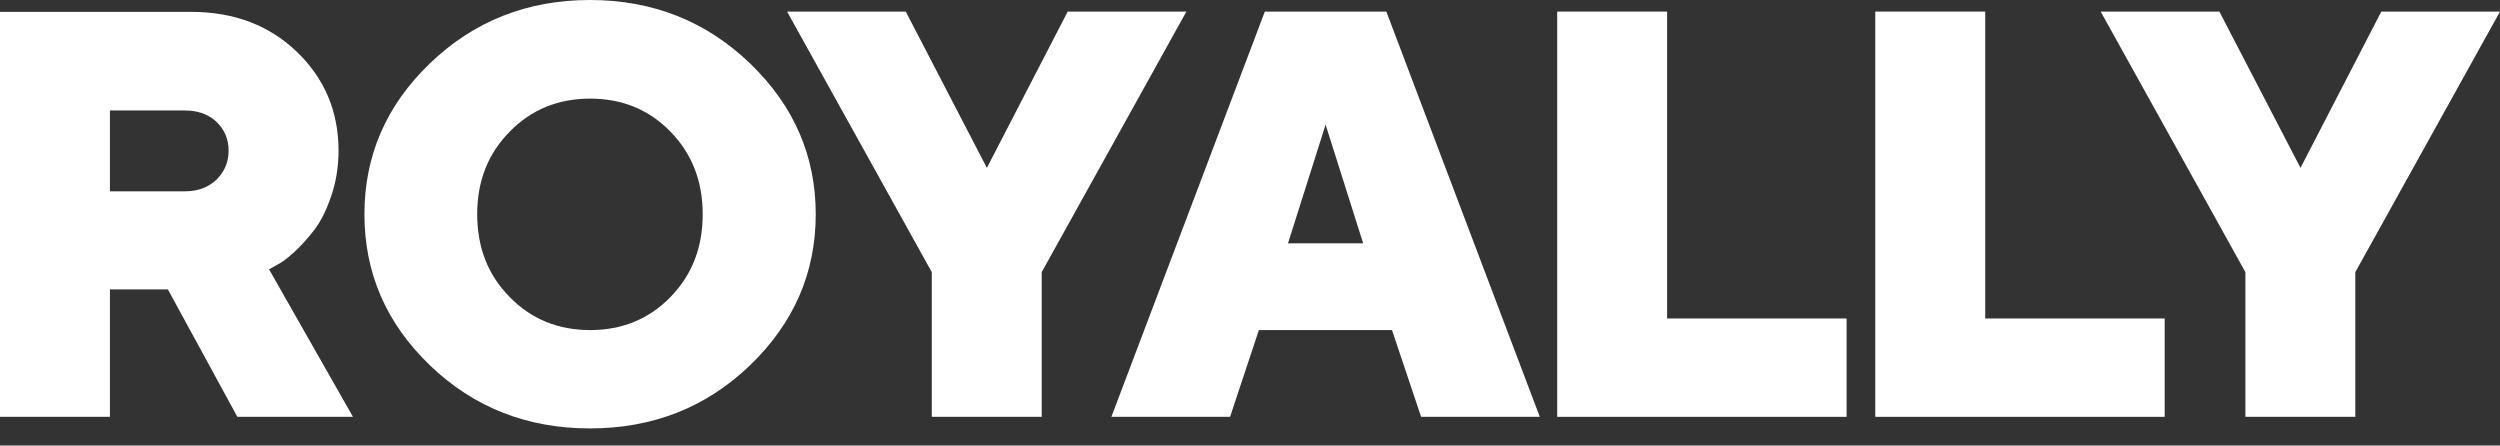
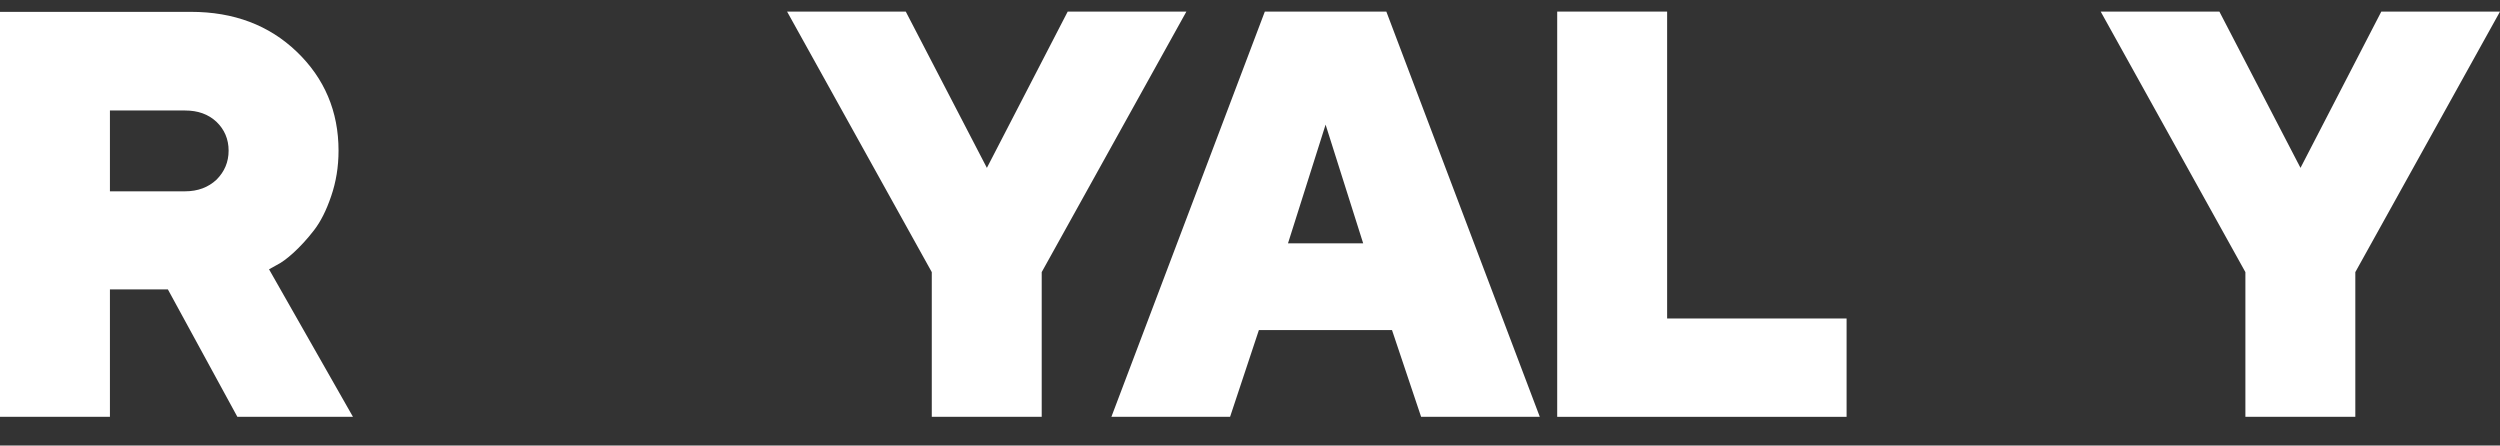
<svg xmlns="http://www.w3.org/2000/svg" width="101" height="18" viewBox="0 0 101 18" fill="none">
  <rect x="0" y="0" width="101" height="18" fill="#333333" stroke="none" />
  <path d="M96.205 0.468H101L95.155 10.994V16.84H90.714V10.994L84.868 0.468H89.663L92.94 6.782L96.205 0.468Z" fill="white" />
-   <path d="M87.453 16.84H75.762V0.468H80.203V12.867H87.453V16.84Z" fill="white" />
  <path d="M74.602 16.84H62.911V0.468H67.352V12.867H74.602V16.84Z" fill="white" />
  <path d="M55.072 9.83L53.554 5.035L52.035 9.83H55.072ZM56.237 13.335H50.859L49.695 16.84H44.9L51.099 0.468H56.008L62.208 16.84H57.413L56.237 13.335Z" fill="white" />
  <path d="M43.135 0.468H47.93L42.085 10.994V16.84H37.644V10.994L31.798 0.468H36.593L39.87 6.782L43.135 0.468Z" fill="white" />
-   <path d="M19.279 8.654C19.279 10.001 19.712 11.109 20.591 11.999C21.459 12.89 22.544 13.335 23.845 13.335C25.135 13.335 26.22 12.89 27.088 11.999C27.955 11.109 28.389 10.001 28.389 8.654C28.389 7.318 27.955 6.211 27.088 5.32C26.22 4.43 25.135 3.984 23.845 3.984C22.544 3.984 21.459 4.43 20.591 5.32C19.712 6.211 19.279 7.318 19.279 8.654ZM32.956 8.654C32.956 11.029 32.065 13.061 30.296 14.762C28.526 16.463 26.368 17.308 23.834 17.308C21.299 17.308 19.142 16.463 17.372 14.762C15.602 13.061 14.723 11.029 14.723 8.654C14.723 6.291 15.602 4.258 17.372 2.557C19.142 0.856 21.299 0 23.834 0C26.368 0 28.526 0.856 30.296 2.557C32.065 4.258 32.956 6.291 32.956 8.654Z" fill="white" />
  <path d="M0 16.84V0.479H7.718C9.442 0.479 10.869 1.016 11.988 2.089C13.107 3.162 13.677 4.498 13.677 6.085C13.677 6.747 13.575 7.352 13.38 7.923C13.186 8.494 12.958 8.951 12.684 9.305C12.41 9.659 12.136 9.955 11.862 10.207C11.588 10.458 11.36 10.618 11.177 10.709L10.869 10.88L14.26 16.84H9.59L6.782 11.691H4.441V16.84H0ZM9.236 6.085C9.236 5.617 9.065 5.229 8.745 4.921C8.414 4.612 7.992 4.464 7.478 4.464H4.441V7.729H7.478C7.992 7.729 8.414 7.569 8.745 7.261C9.065 6.941 9.236 6.553 9.236 6.085Z" fill="white" />
</svg>